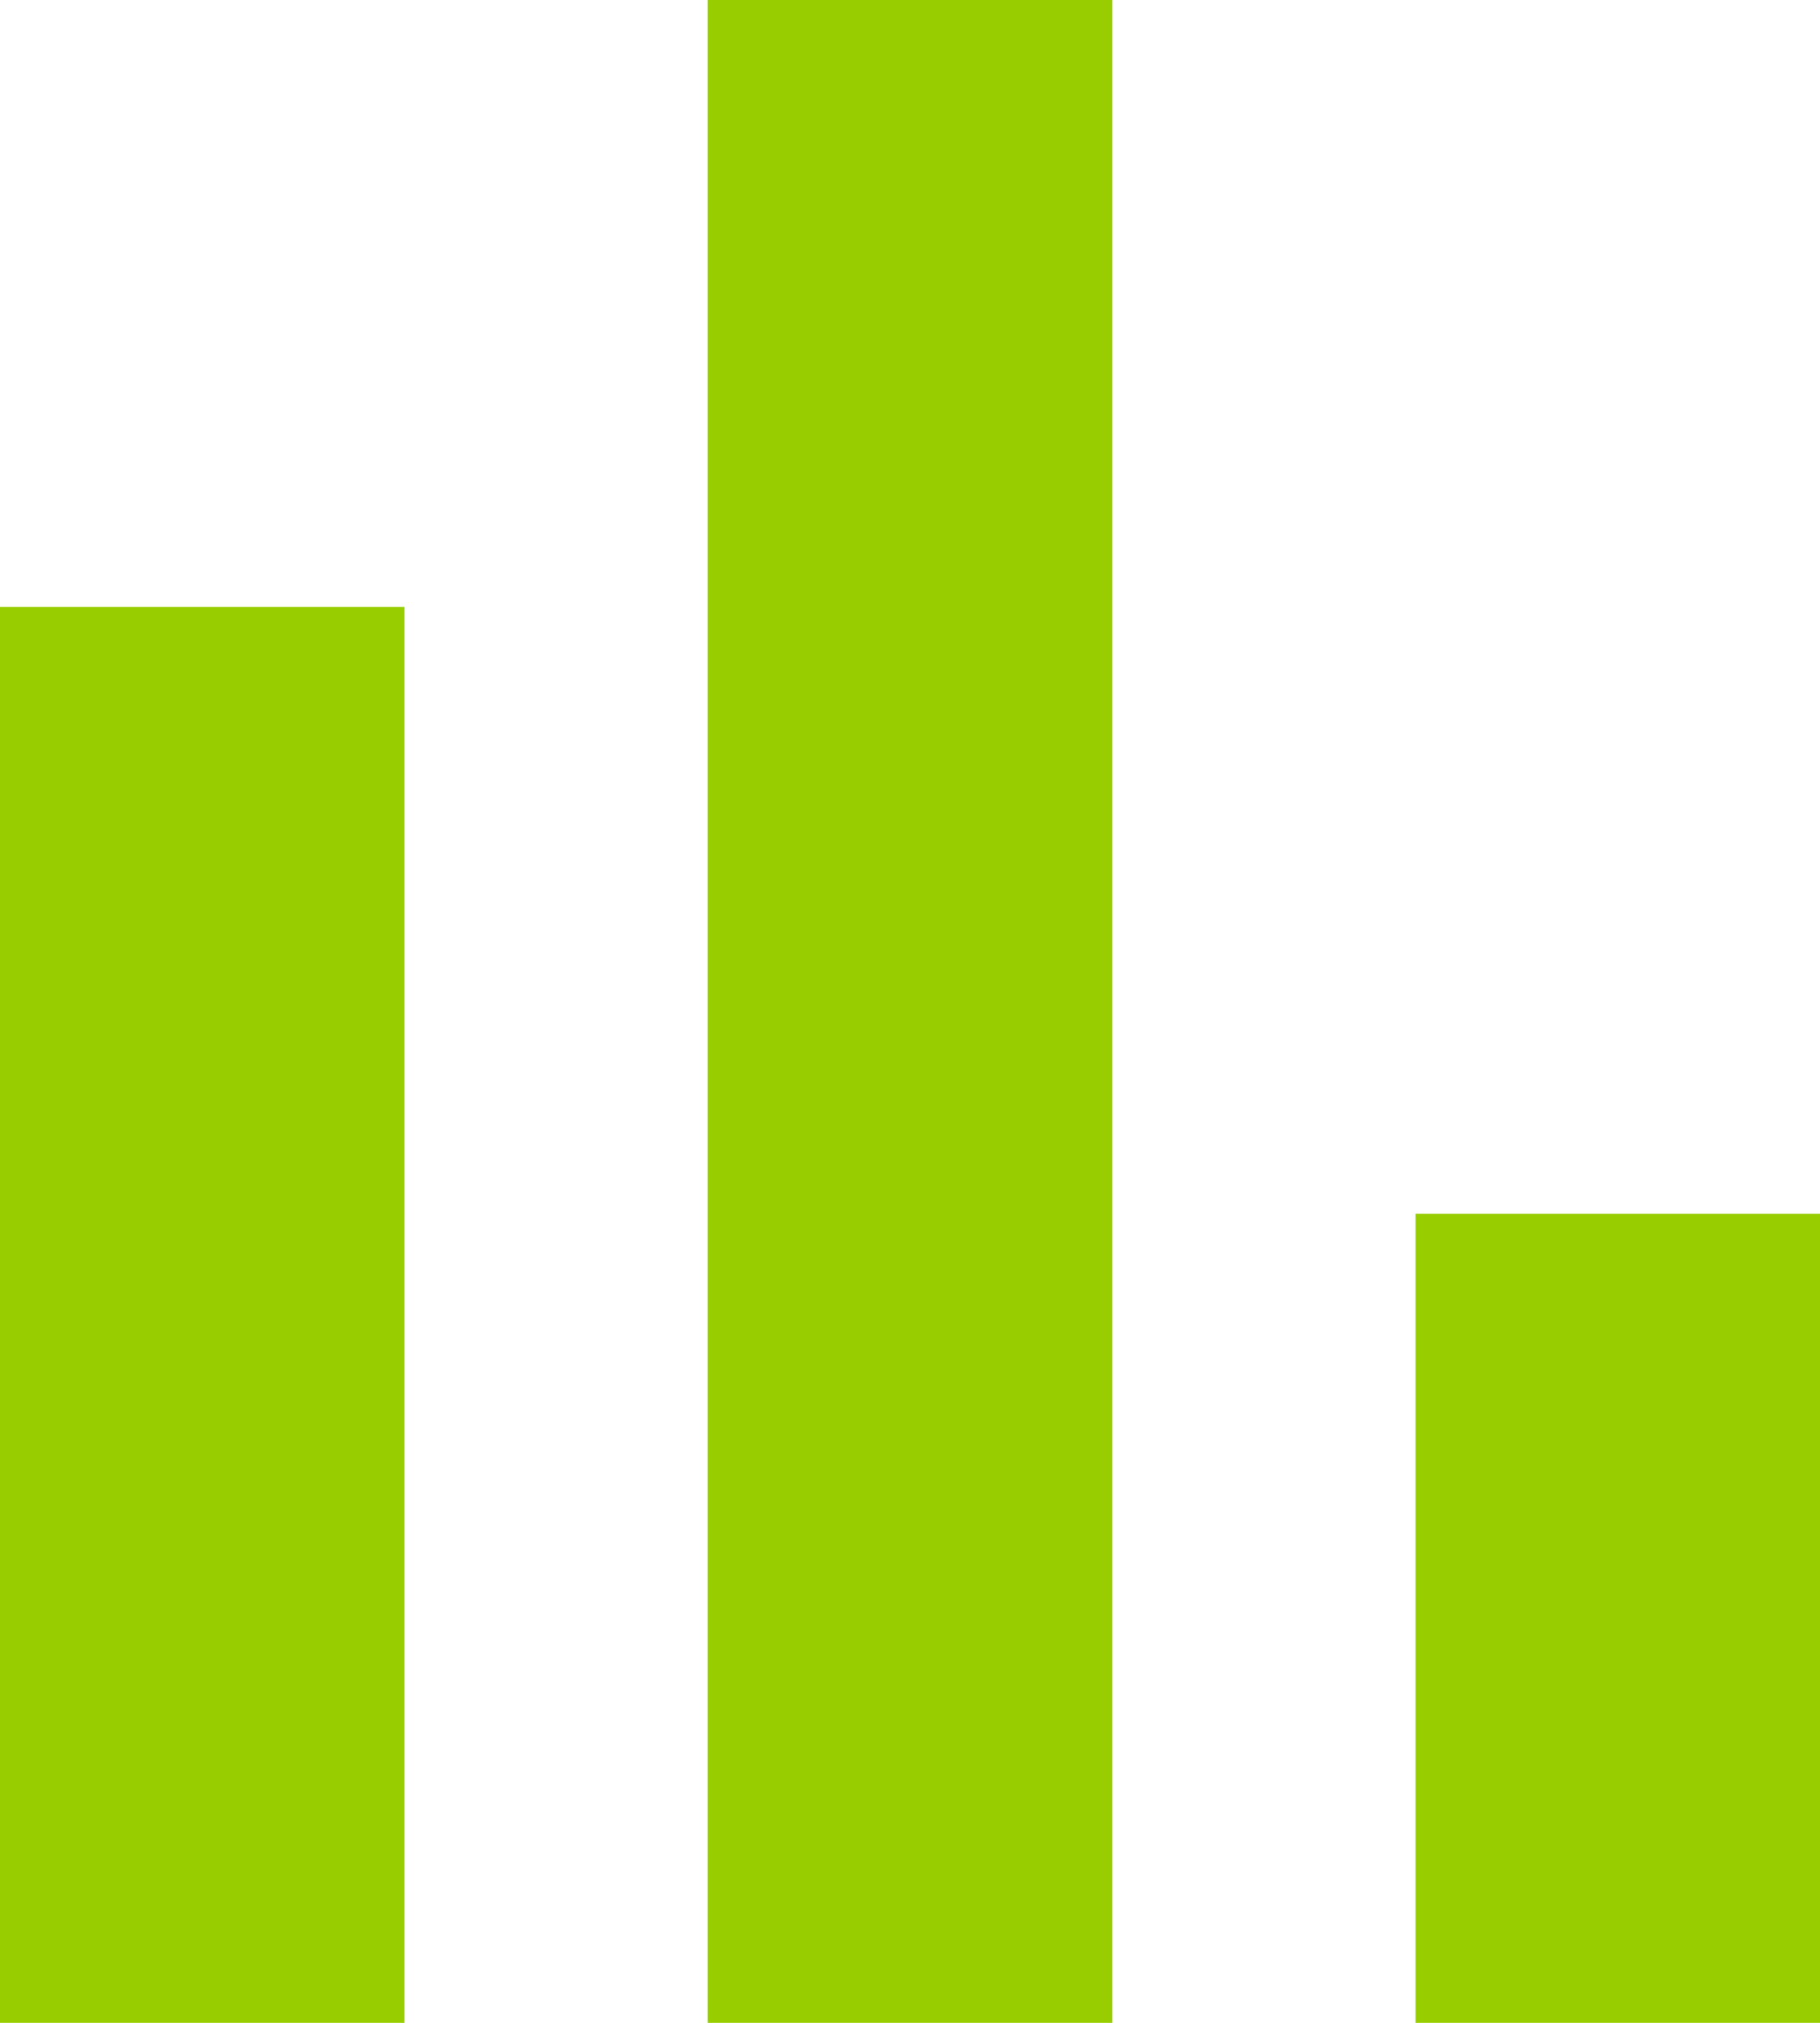
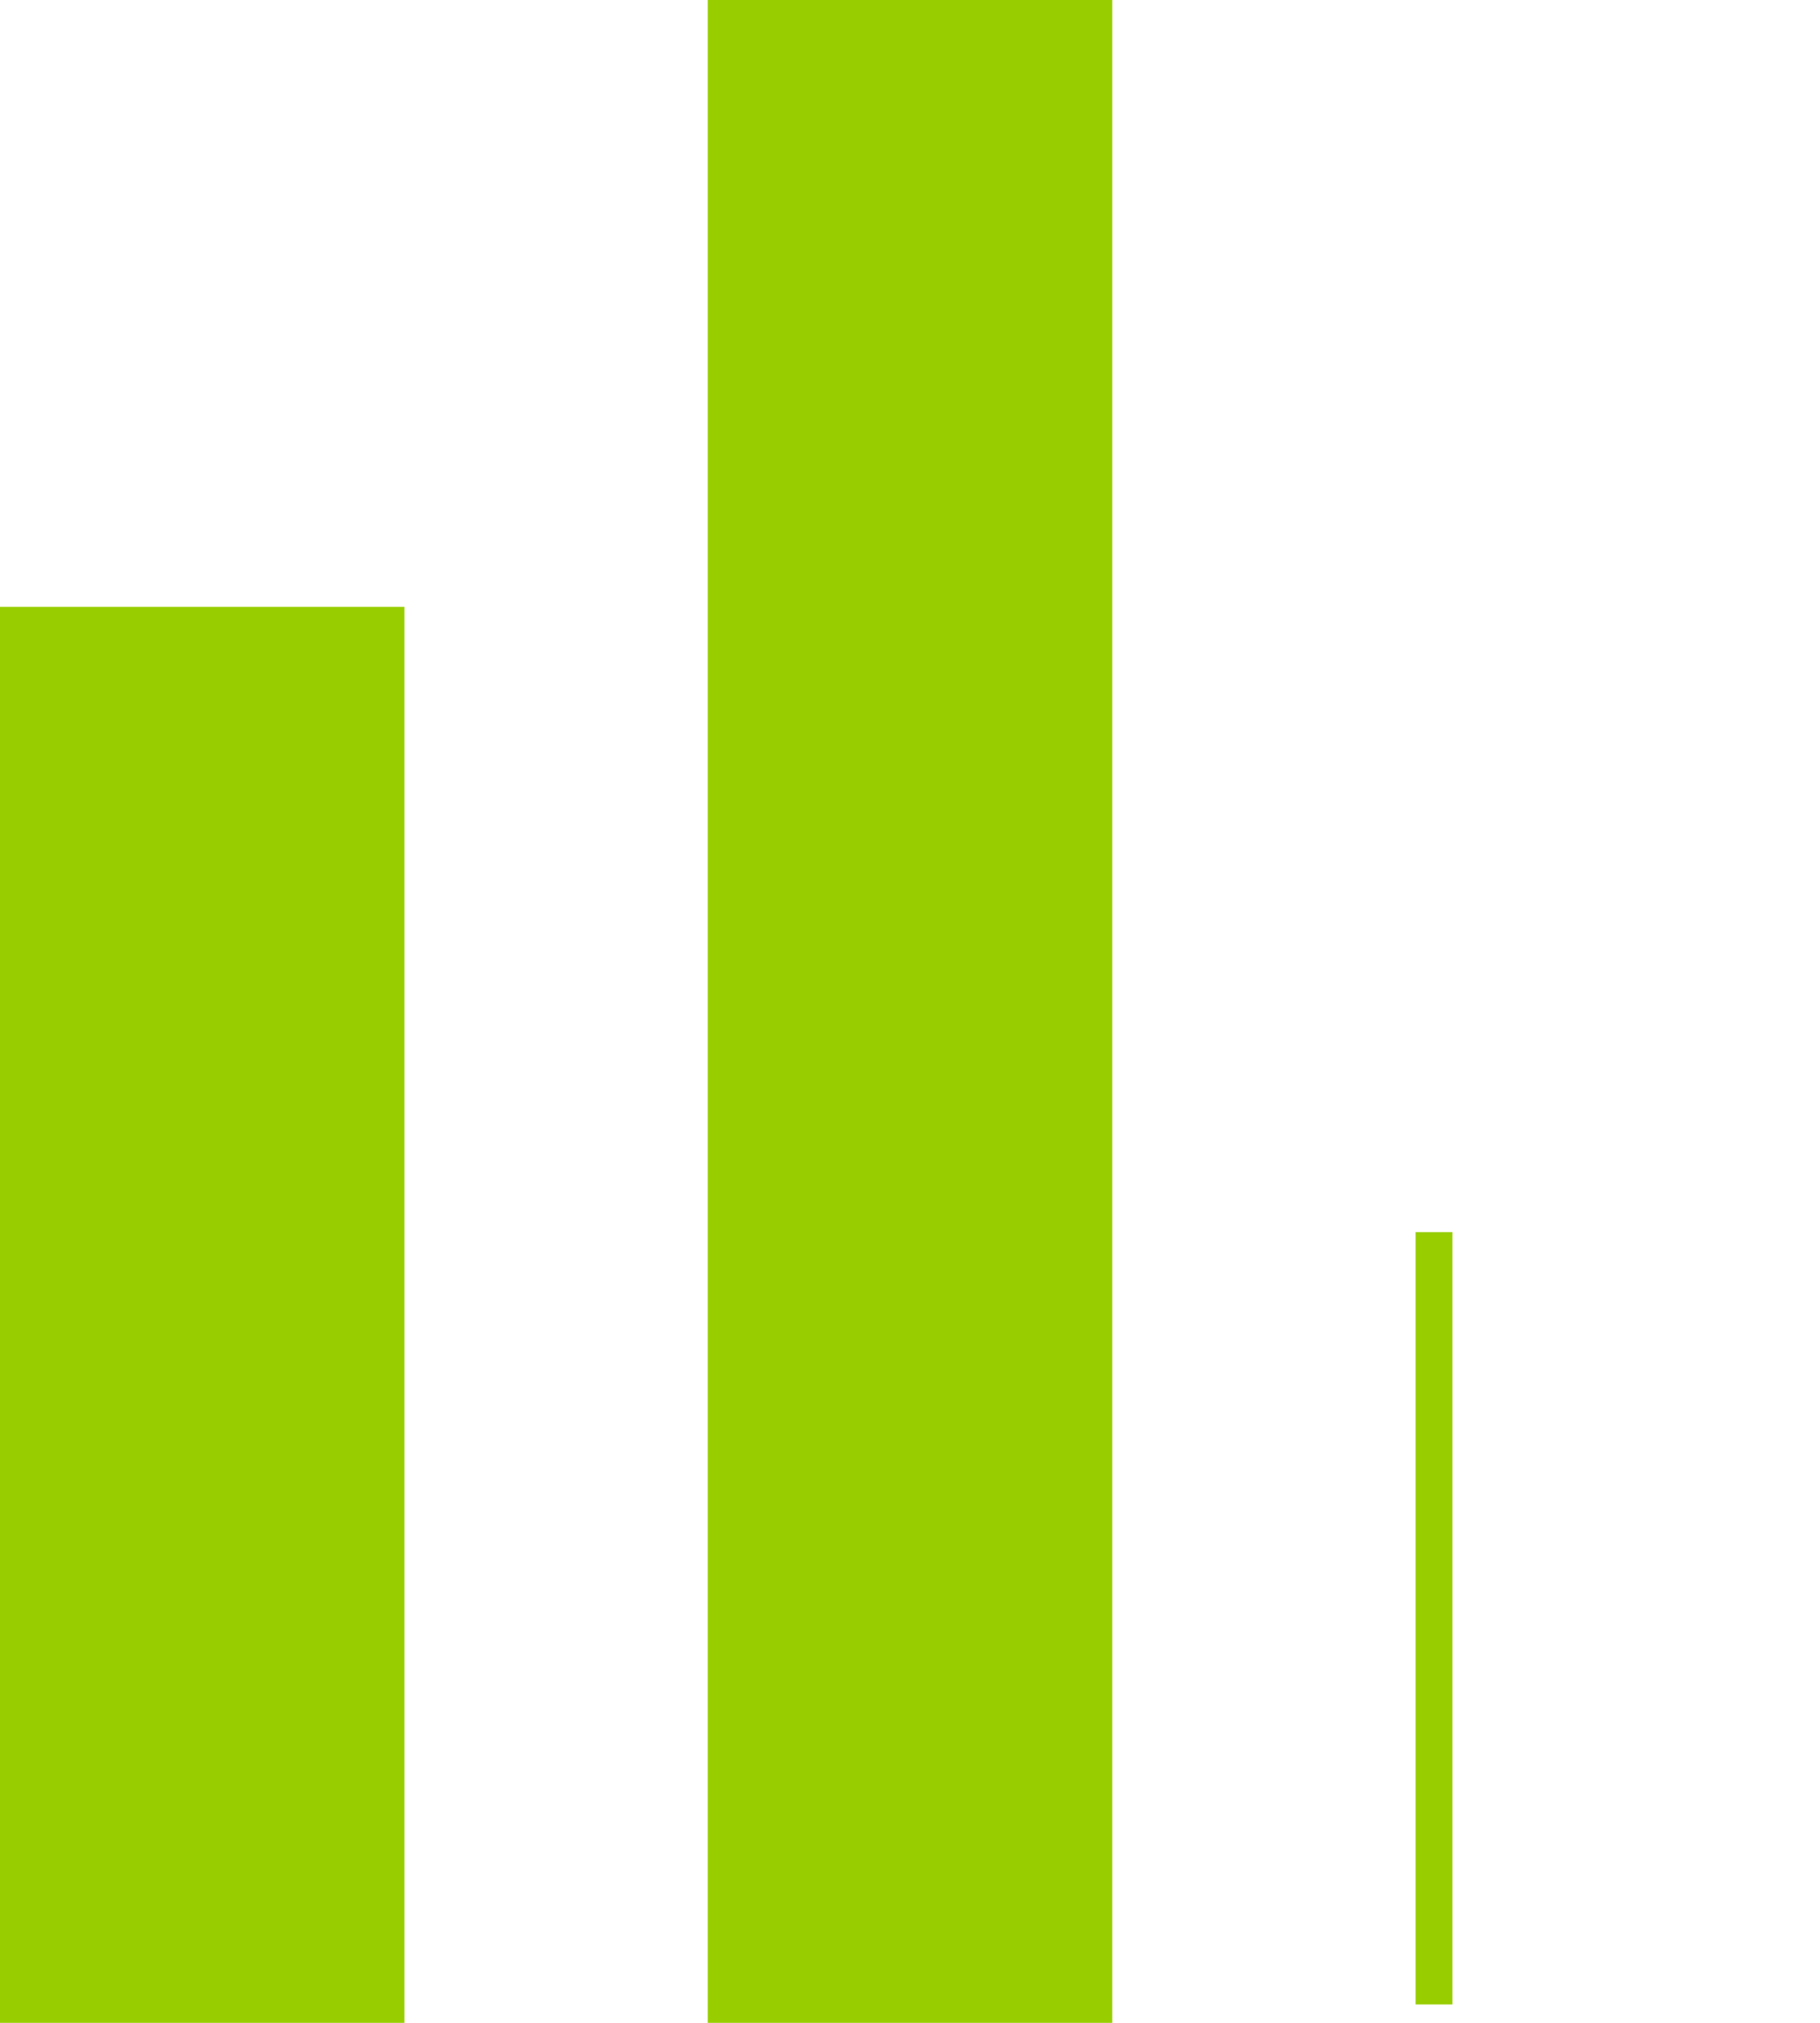
<svg xmlns="http://www.w3.org/2000/svg" width="18" height="20" viewBox="0 0 18 20" fill="none">
-   <path d="M0.182 19.818V6.182H3.818V19.818H0.182ZM7.182 19.818V0.182H10.818V19.818H7.182ZM14.182 19.818V12.182H17.818V19.818H14.182Z" fill="#98CE00" stroke="#98CE00" stroke-width="0.364" />
+   <path d="M0.182 19.818V6.182H3.818V19.818H0.182ZM7.182 19.818V0.182H10.818V19.818H7.182ZM14.182 19.818V12.182V19.818H14.182Z" fill="#98CE00" stroke="#98CE00" stroke-width="0.364" />
</svg>